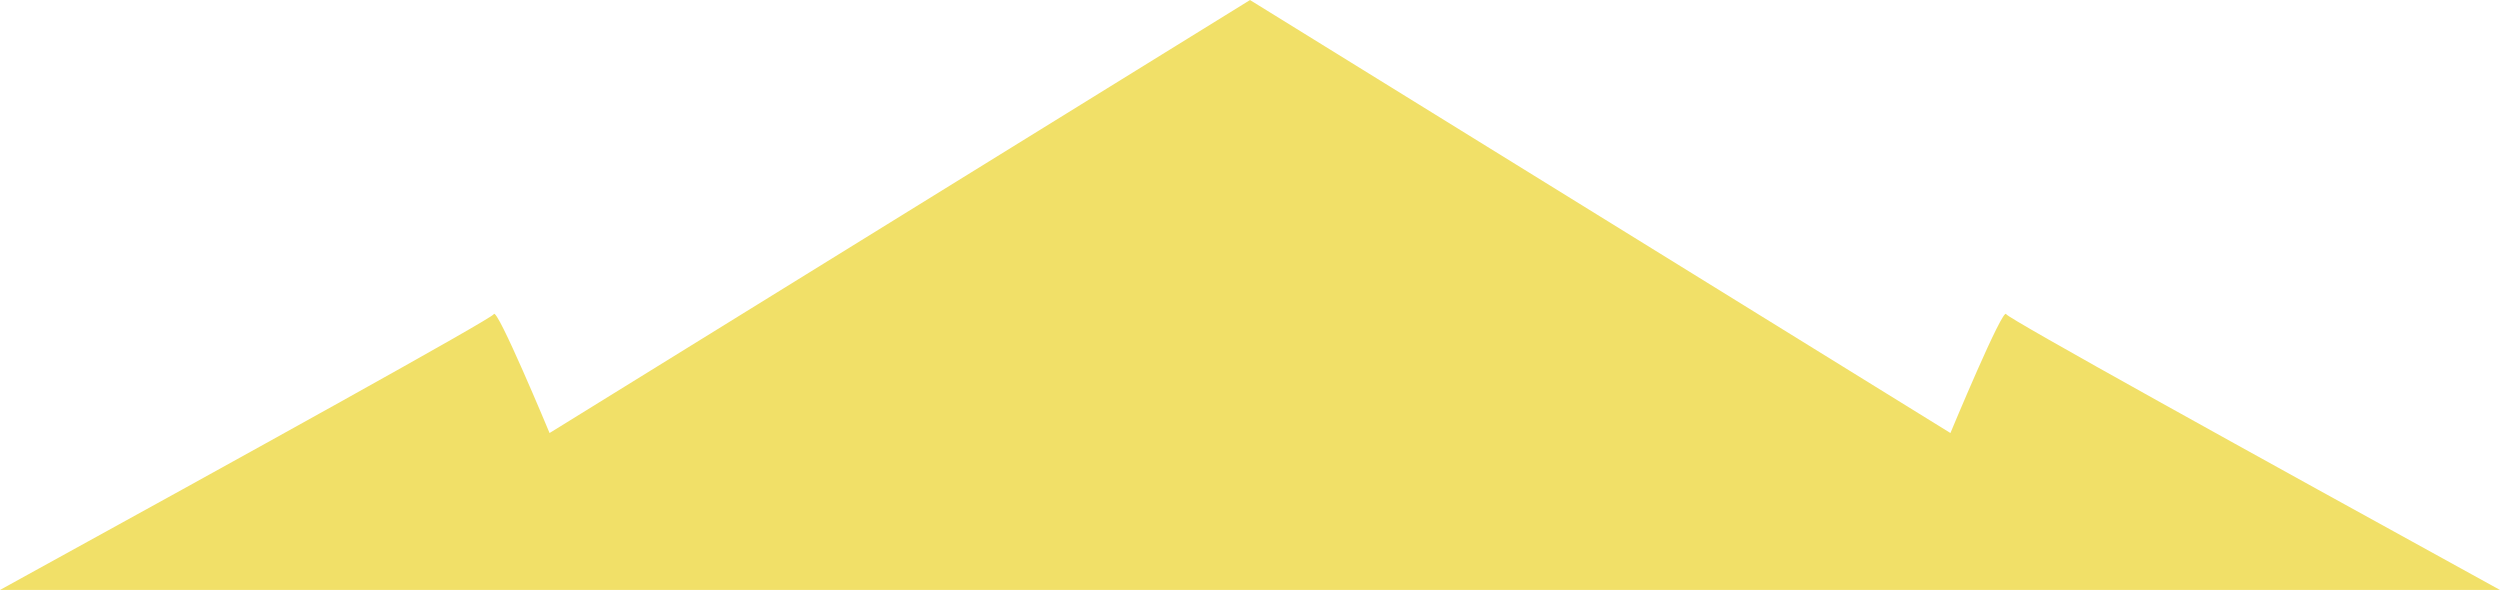
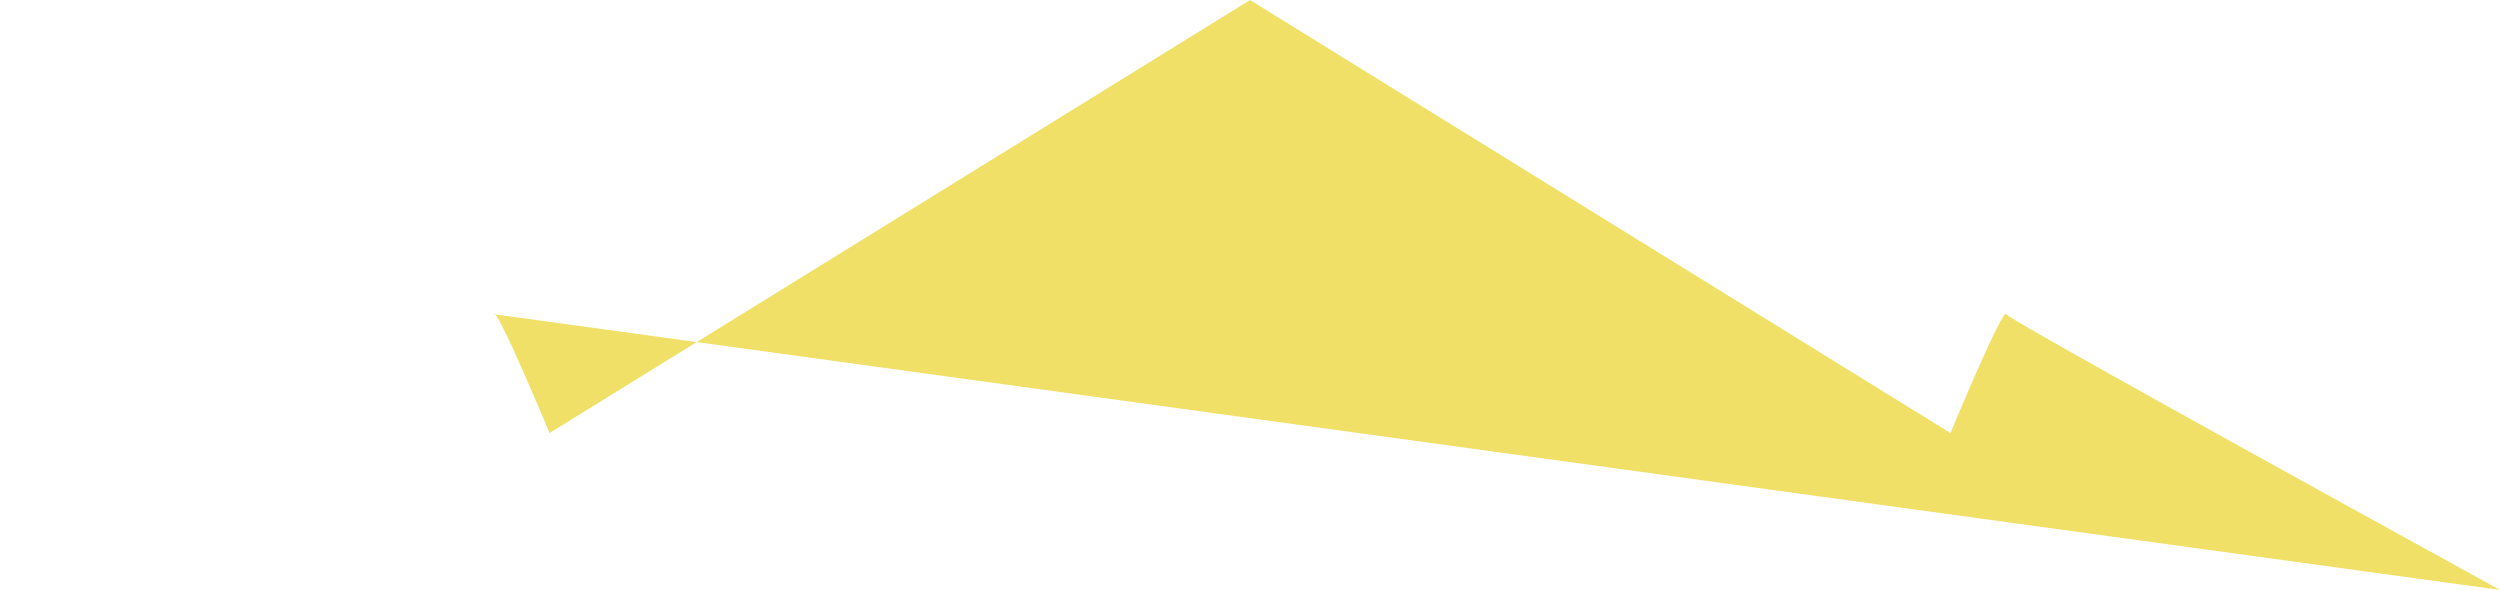
<svg xmlns="http://www.w3.org/2000/svg" width="536.685" height="126.66" viewBox="0 0 536.685 126.66">
  <defs>
    <style>
      .cls-1 {
        fill: #f1e068;
        fill-rule: evenodd;
      }
    </style>
  </defs>
-   <path id="campaign_bg.svg" class="cls-1" d="M1533.56,1960.24c-53.7-29.54-105.71-58.32-106-59.2-0.61-1.83-11.98,25.51-11.98,25.51l-150.36-92.95-150.37,92.95s-11.37-27.34-11.98-25.51c-0.29.88-52.29,29.66-106,59.2" transform="translate(-996.875 -1833.59)" />
+   <path id="campaign_bg.svg" class="cls-1" d="M1533.56,1960.24c-53.7-29.54-105.71-58.32-106-59.2-0.61-1.83-11.98,25.51-11.98,25.51l-150.36-92.95-150.37,92.95s-11.37-27.34-11.98-25.51" transform="translate(-996.875 -1833.59)" />
</svg>